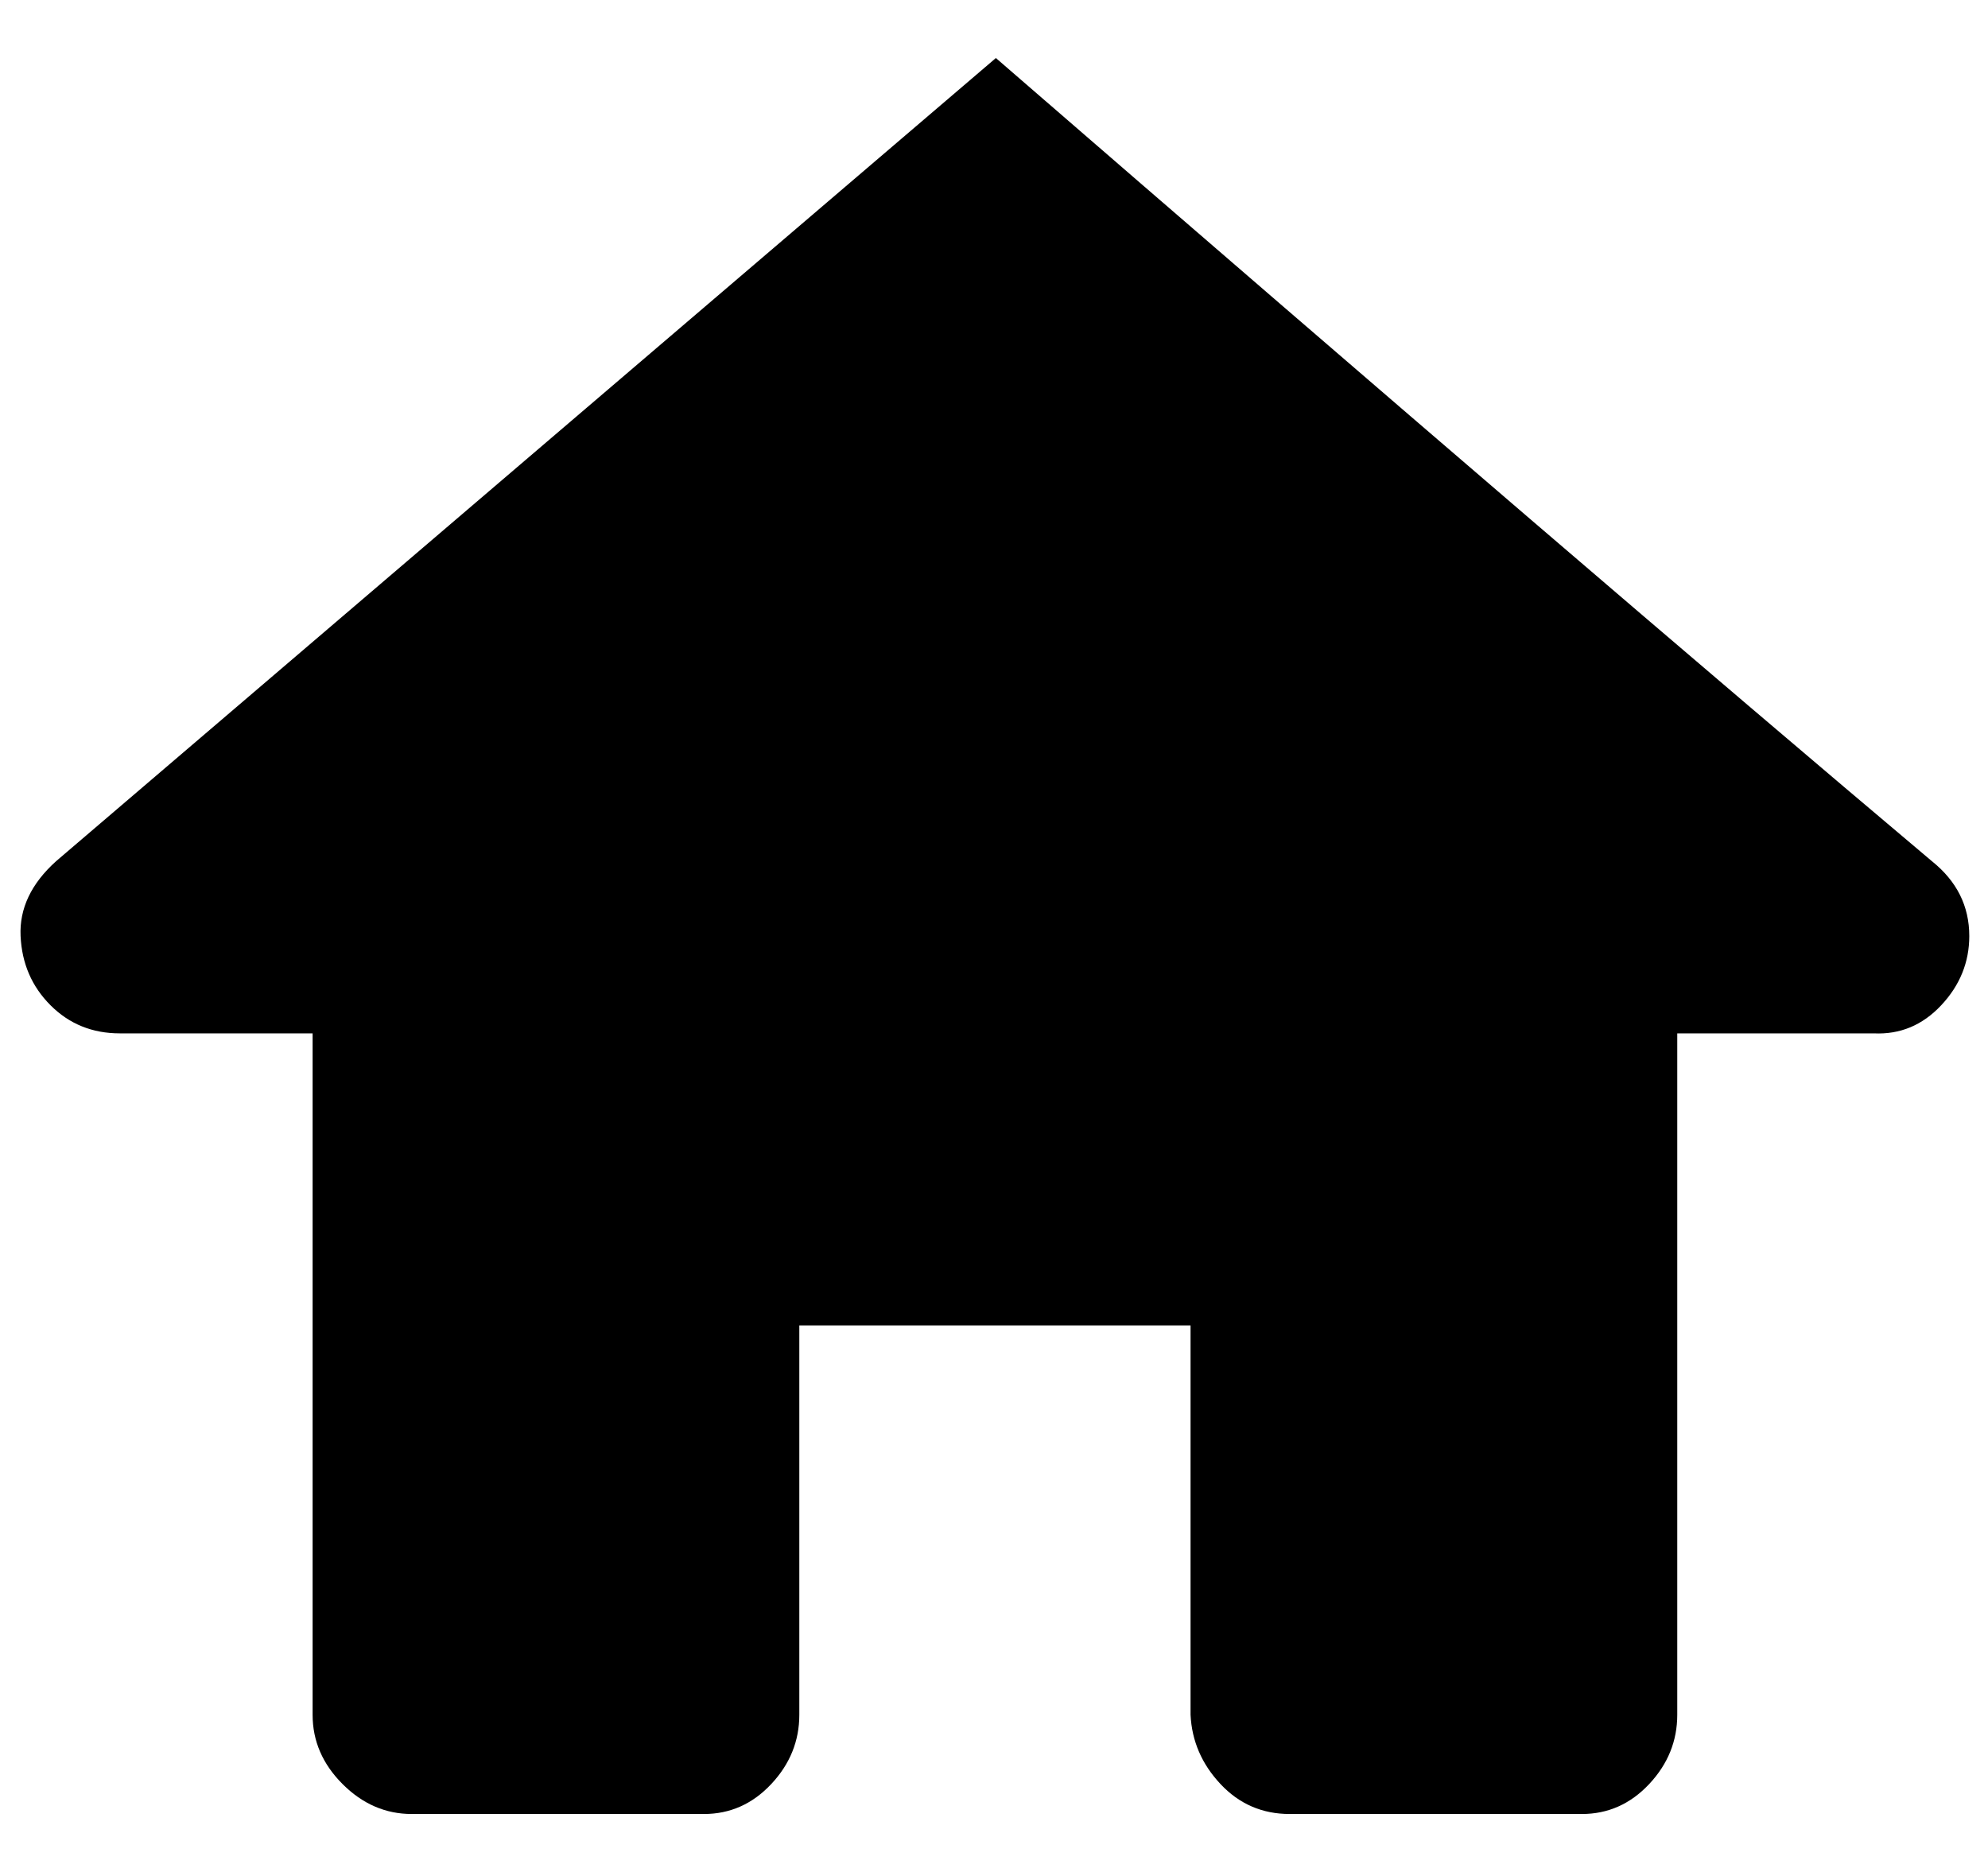
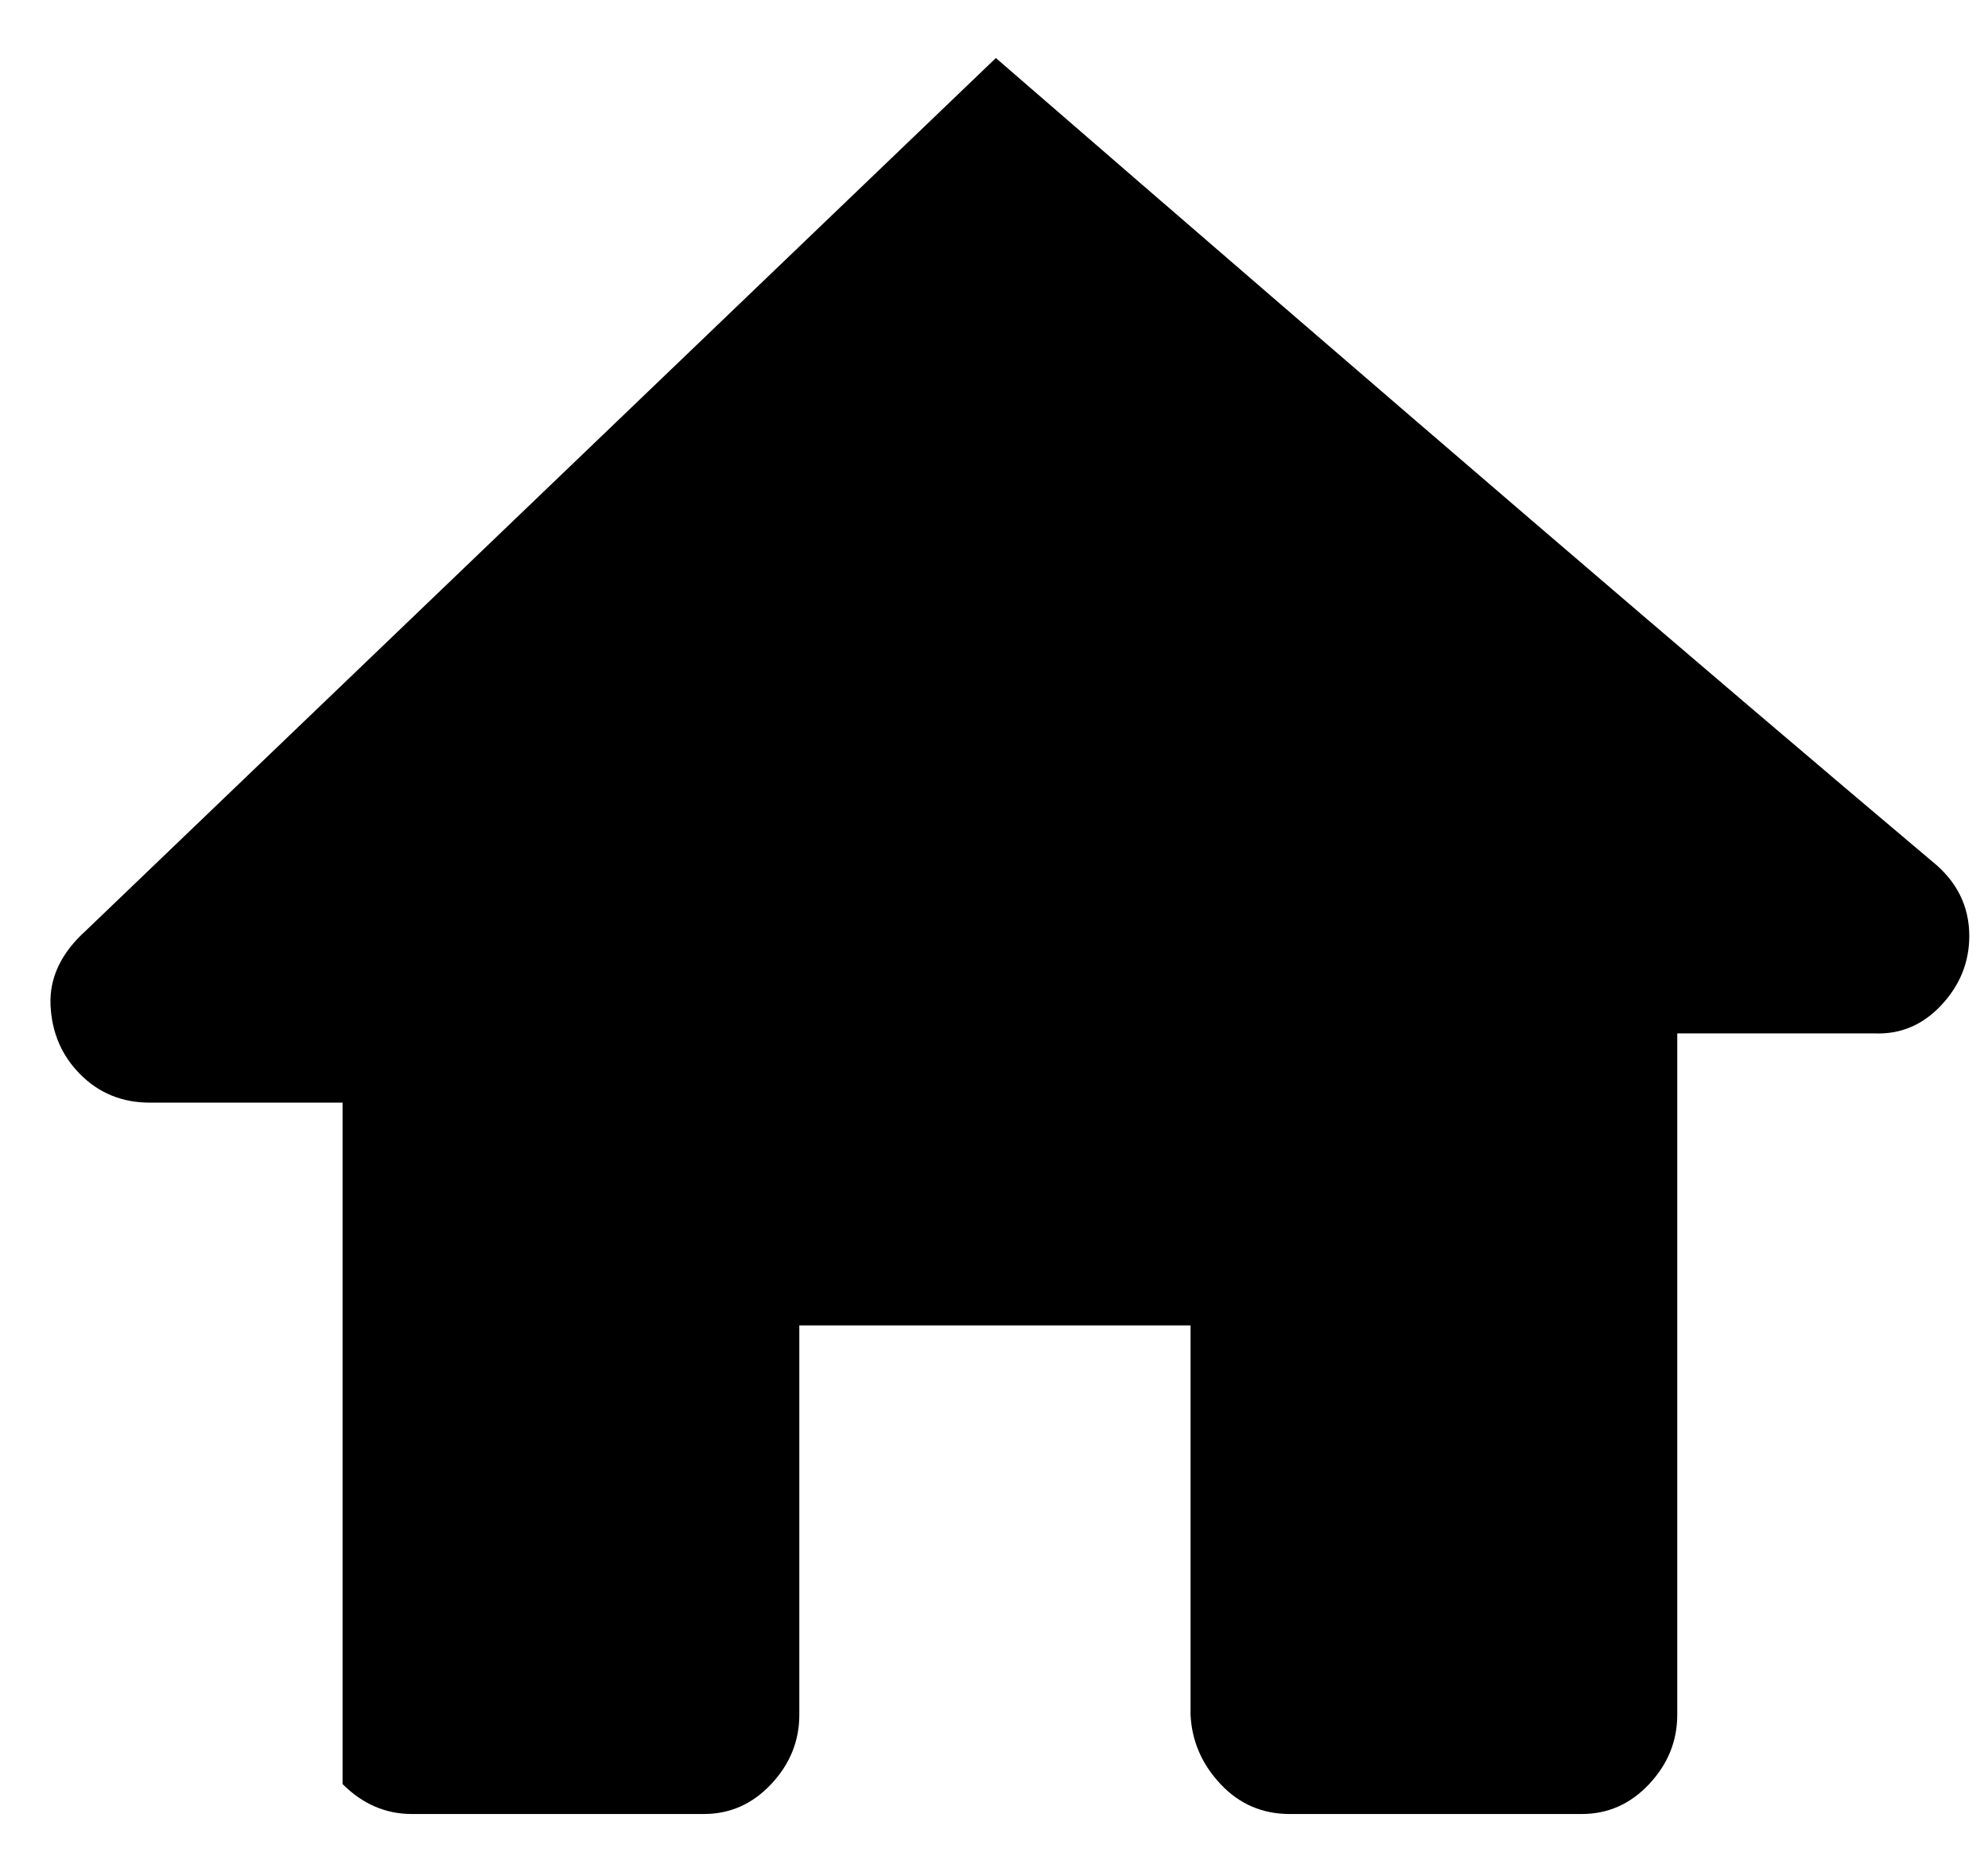
<svg xmlns="http://www.w3.org/2000/svg" version="1.1" viewBox="-11 0 1062 1000">
-   <path fill="currentColor" d="M521 31q322 279 500 429q20 16 20 40q0 21 -15 37t-36 15h-105v364q0 21 -15 37t-36 16h-156q-22 0 -37 -16t-16 -37v-208h-209v208q0 21 -15 37t-36 16h-156q-21 0 -37 -16t-16 -37v-364h-103q-22 0 -37 -15t-16 -37t19 -40z" />
+   <path fill="currentColor" d="M521 31q322 279 500 429q20 16 20 40q0 21 -15 37t-36 15h-105v364q0 21 -15 37t-36 16h-156q-22 0 -37 -16t-16 -37v-208h-209v208q0 21 -15 37t-36 16h-156q-21 0 -37 -16v-364h-103q-22 0 -37 -15t-16 -37t19 -40z" />
</svg>